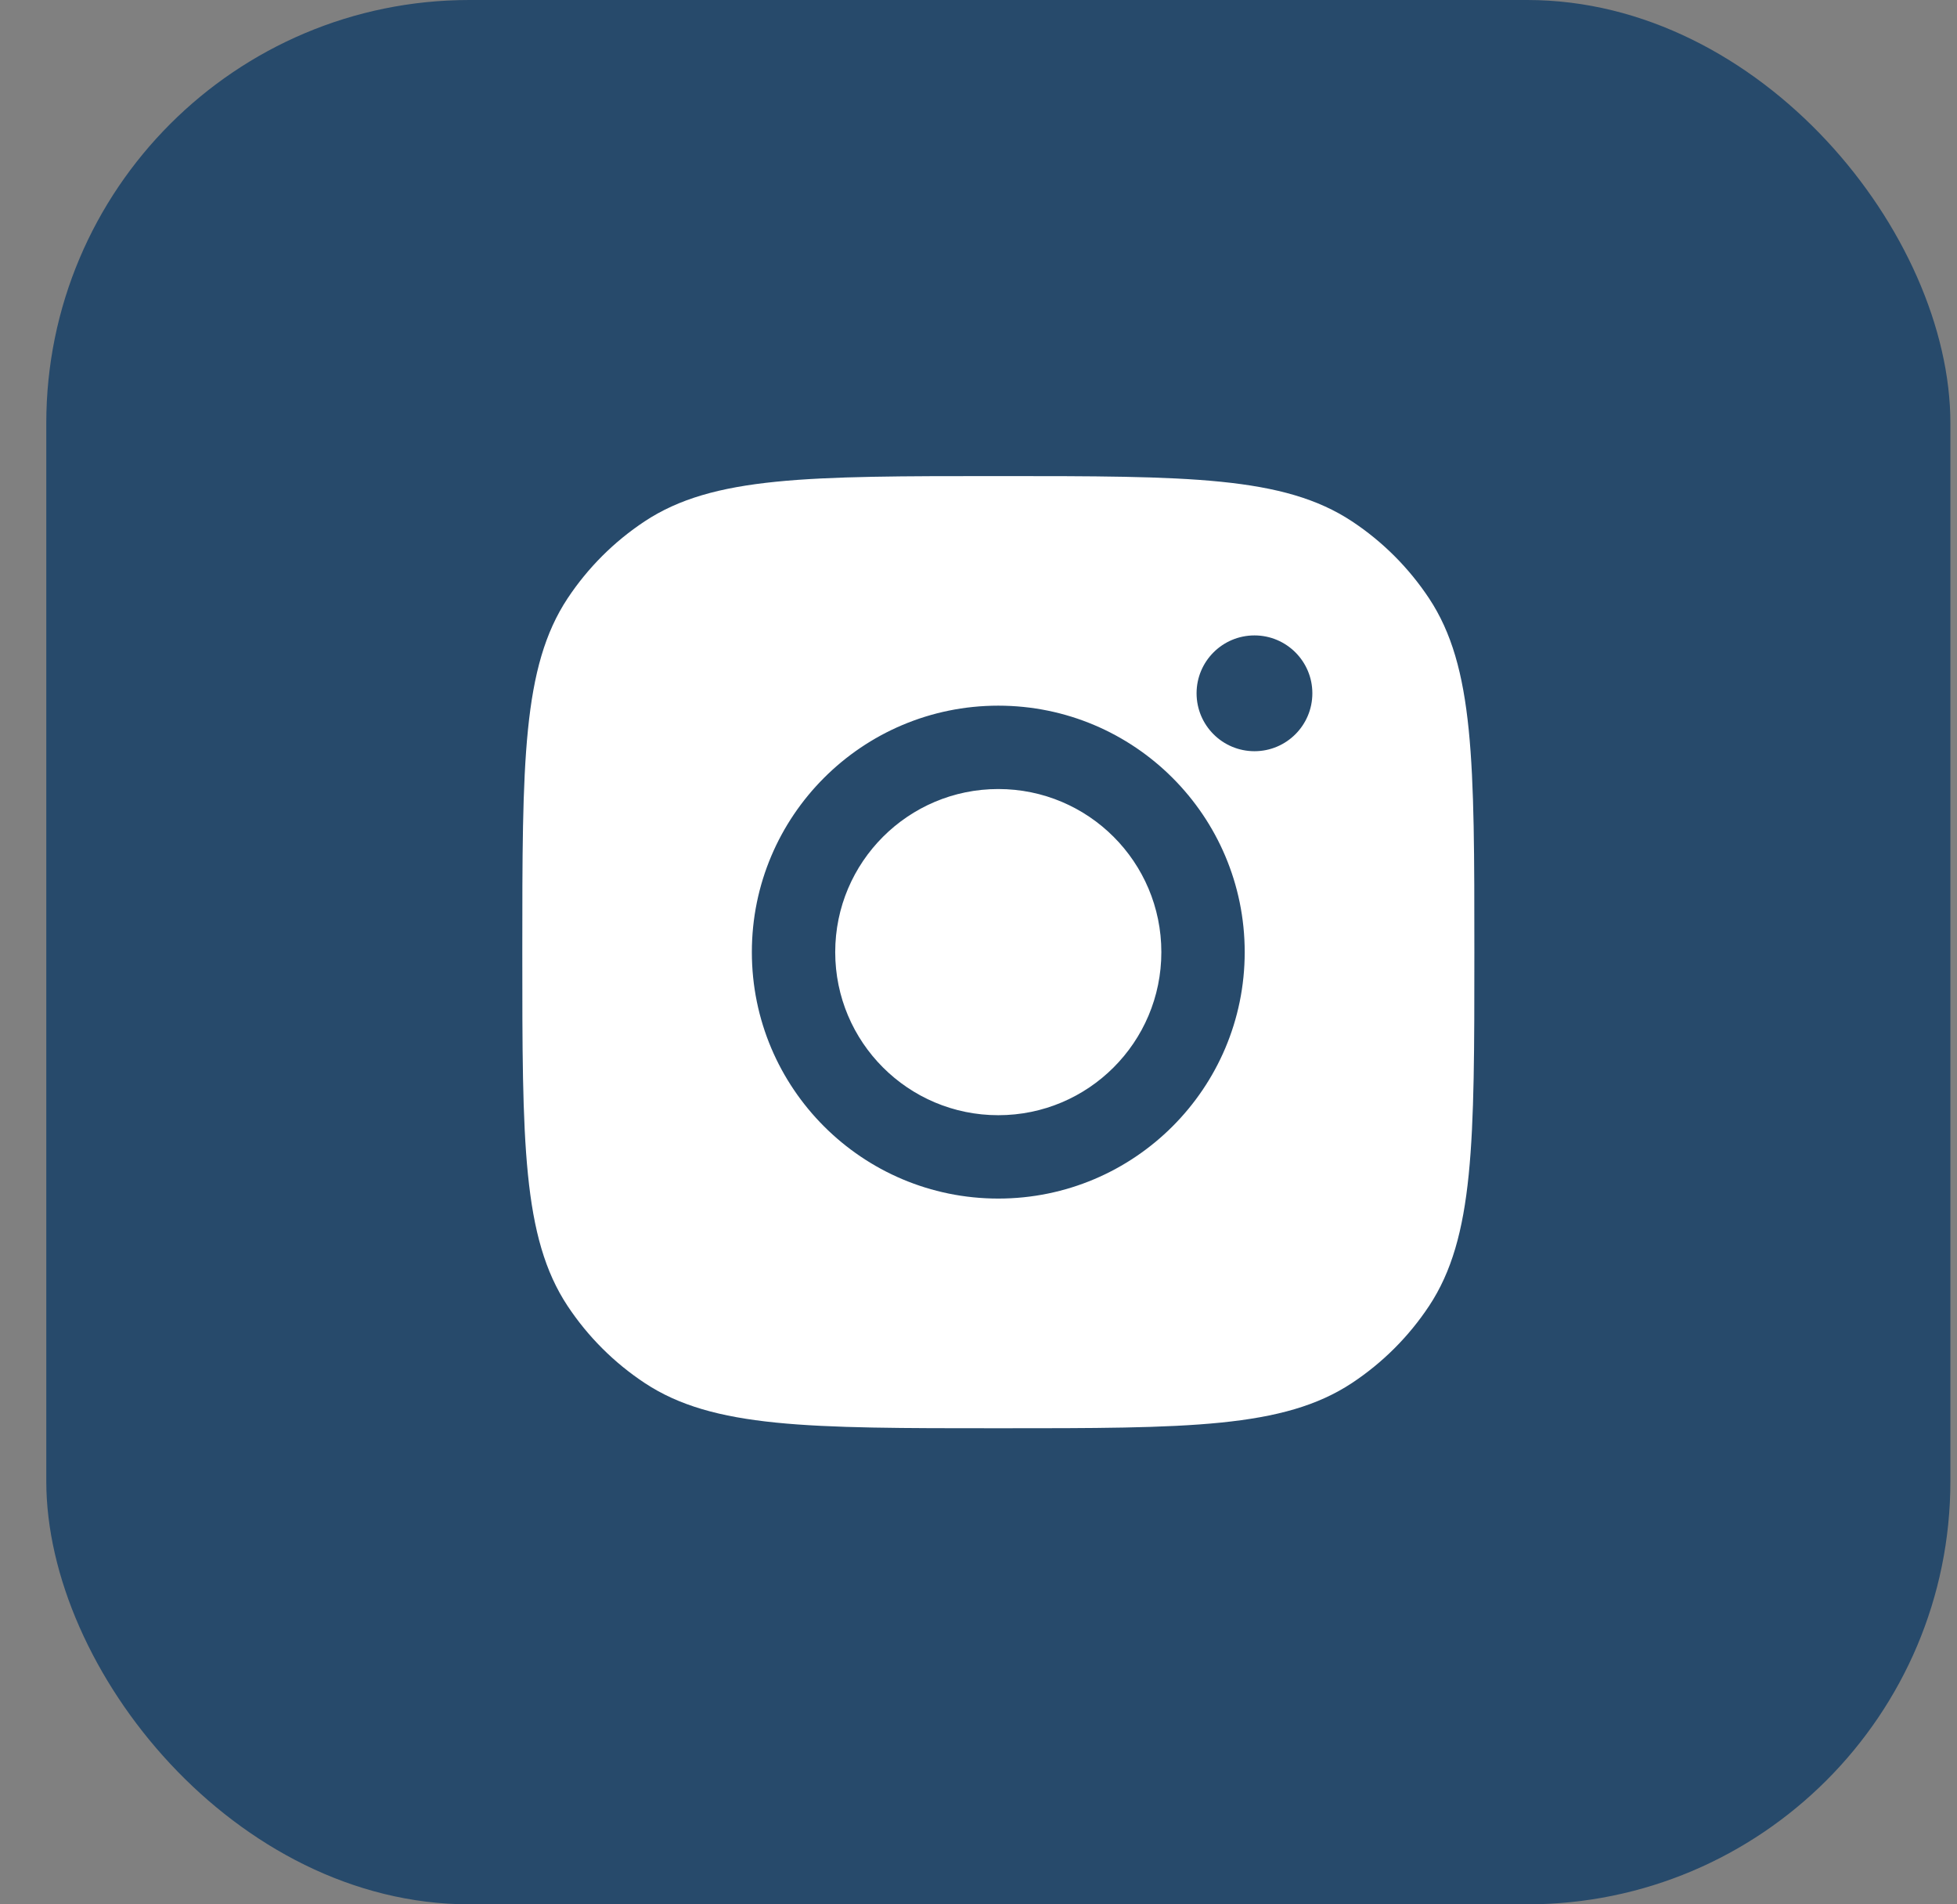
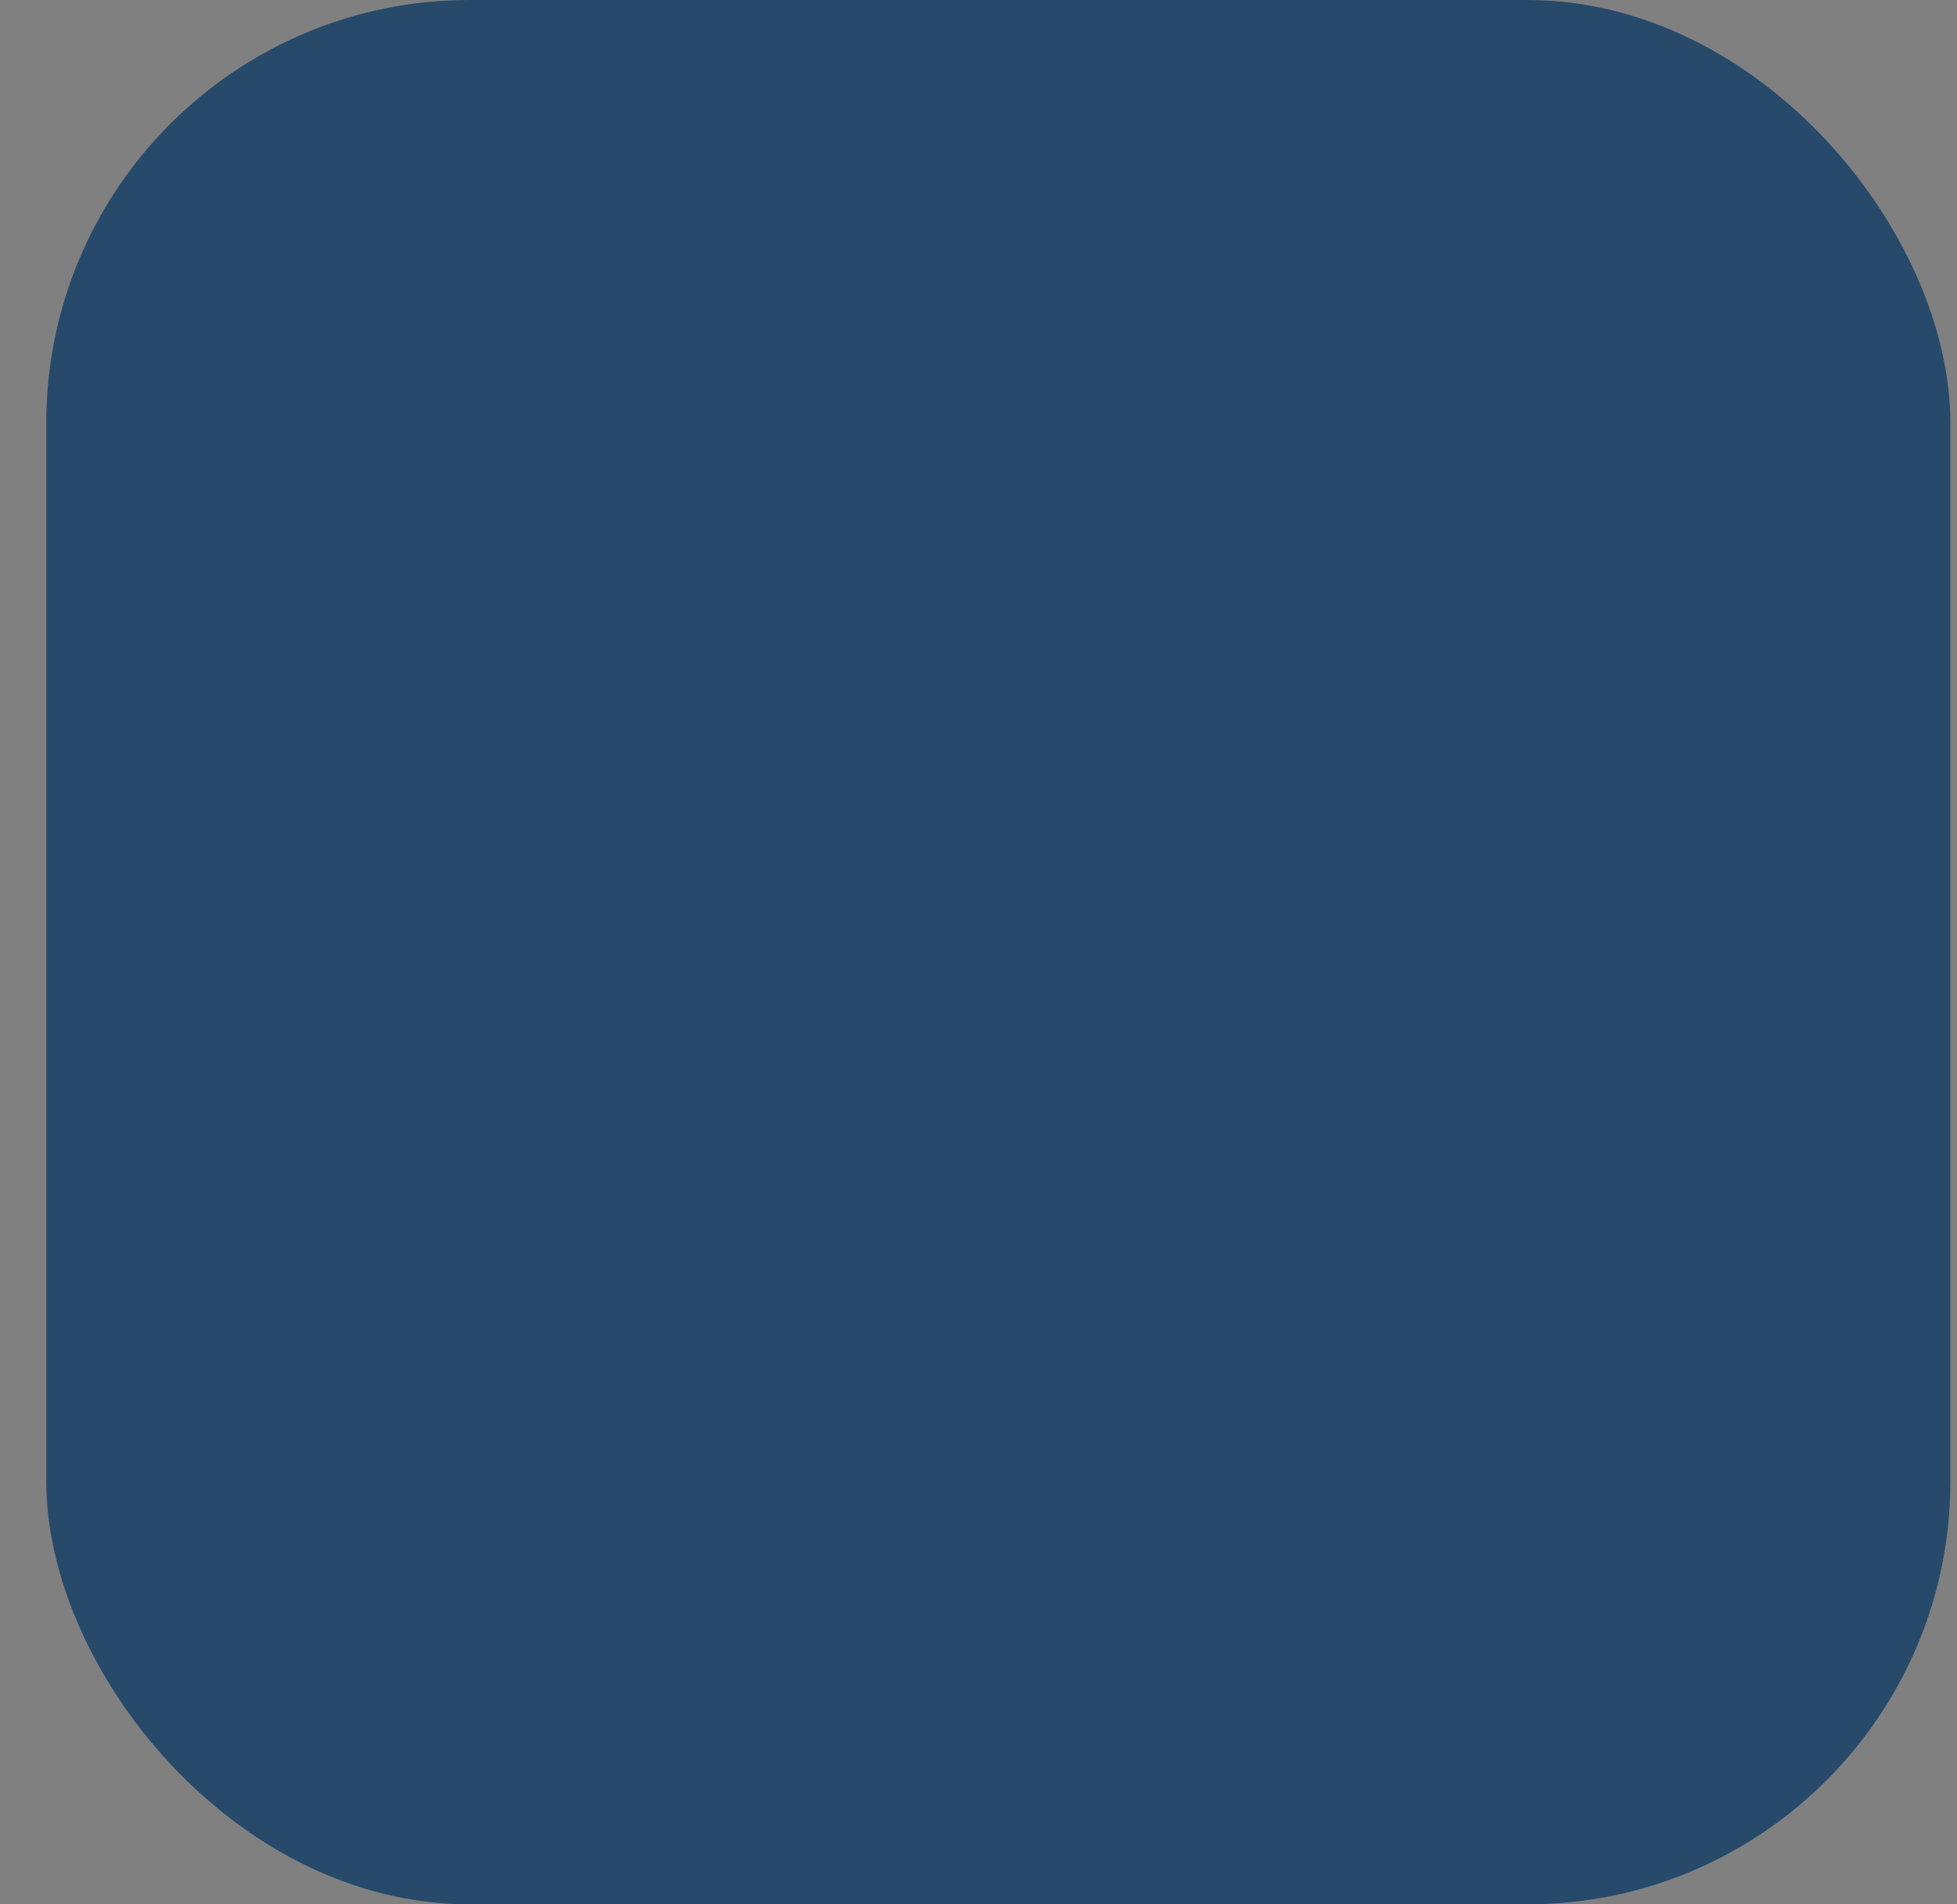
<svg xmlns="http://www.w3.org/2000/svg" width="37" height="36" viewBox="0 0 37 36" fill="none">
  <rect x="0" y="0" width="37" height="36" fill="#808080" stroke="none" />
  <rect x="0.875" width="36" height="36" rx="8" fill="#274A6B" />
-   <path d="M18.875 9C22.47 9 24.268 9 25.562 9.856C26.141 10.239 26.636 10.734 27.019 11.312C27.875 12.607 27.875 14.405 27.875 18C27.875 21.595 27.875 23.393 27.019 24.688C26.636 25.266 26.141 25.761 25.562 26.144C24.268 27 22.47 27 18.875 27C15.28 27 13.482 27 12.188 26.144C11.609 25.761 11.114 25.266 10.731 24.688C9.875 23.393 9.875 21.595 9.875 18C9.875 14.405 9.875 12.607 10.731 11.312C11.114 10.734 11.609 10.239 12.188 9.856C13.482 9 15.28 9 18.875 9ZM18.874 13.34C16.301 13.34 14.215 15.426 14.215 17.999C14.215 20.572 16.301 22.658 18.874 22.658C21.447 22.658 23.533 20.572 23.533 17.999C23.533 15.426 21.447 13.34 18.874 13.34ZM18.874 14.916C20.577 14.916 21.957 16.296 21.957 17.999C21.957 19.702 20.577 21.082 18.874 21.082C17.171 21.082 15.791 19.702 15.791 17.999C15.791 16.297 17.172 14.916 18.874 14.916ZM23.718 12.012C23.113 12.012 22.623 12.502 22.623 13.106C22.623 13.711 23.113 14.201 23.718 14.201C24.322 14.201 24.812 13.711 24.812 13.106C24.812 12.502 24.322 12.012 23.718 12.012Z" fill="white" />
</svg>